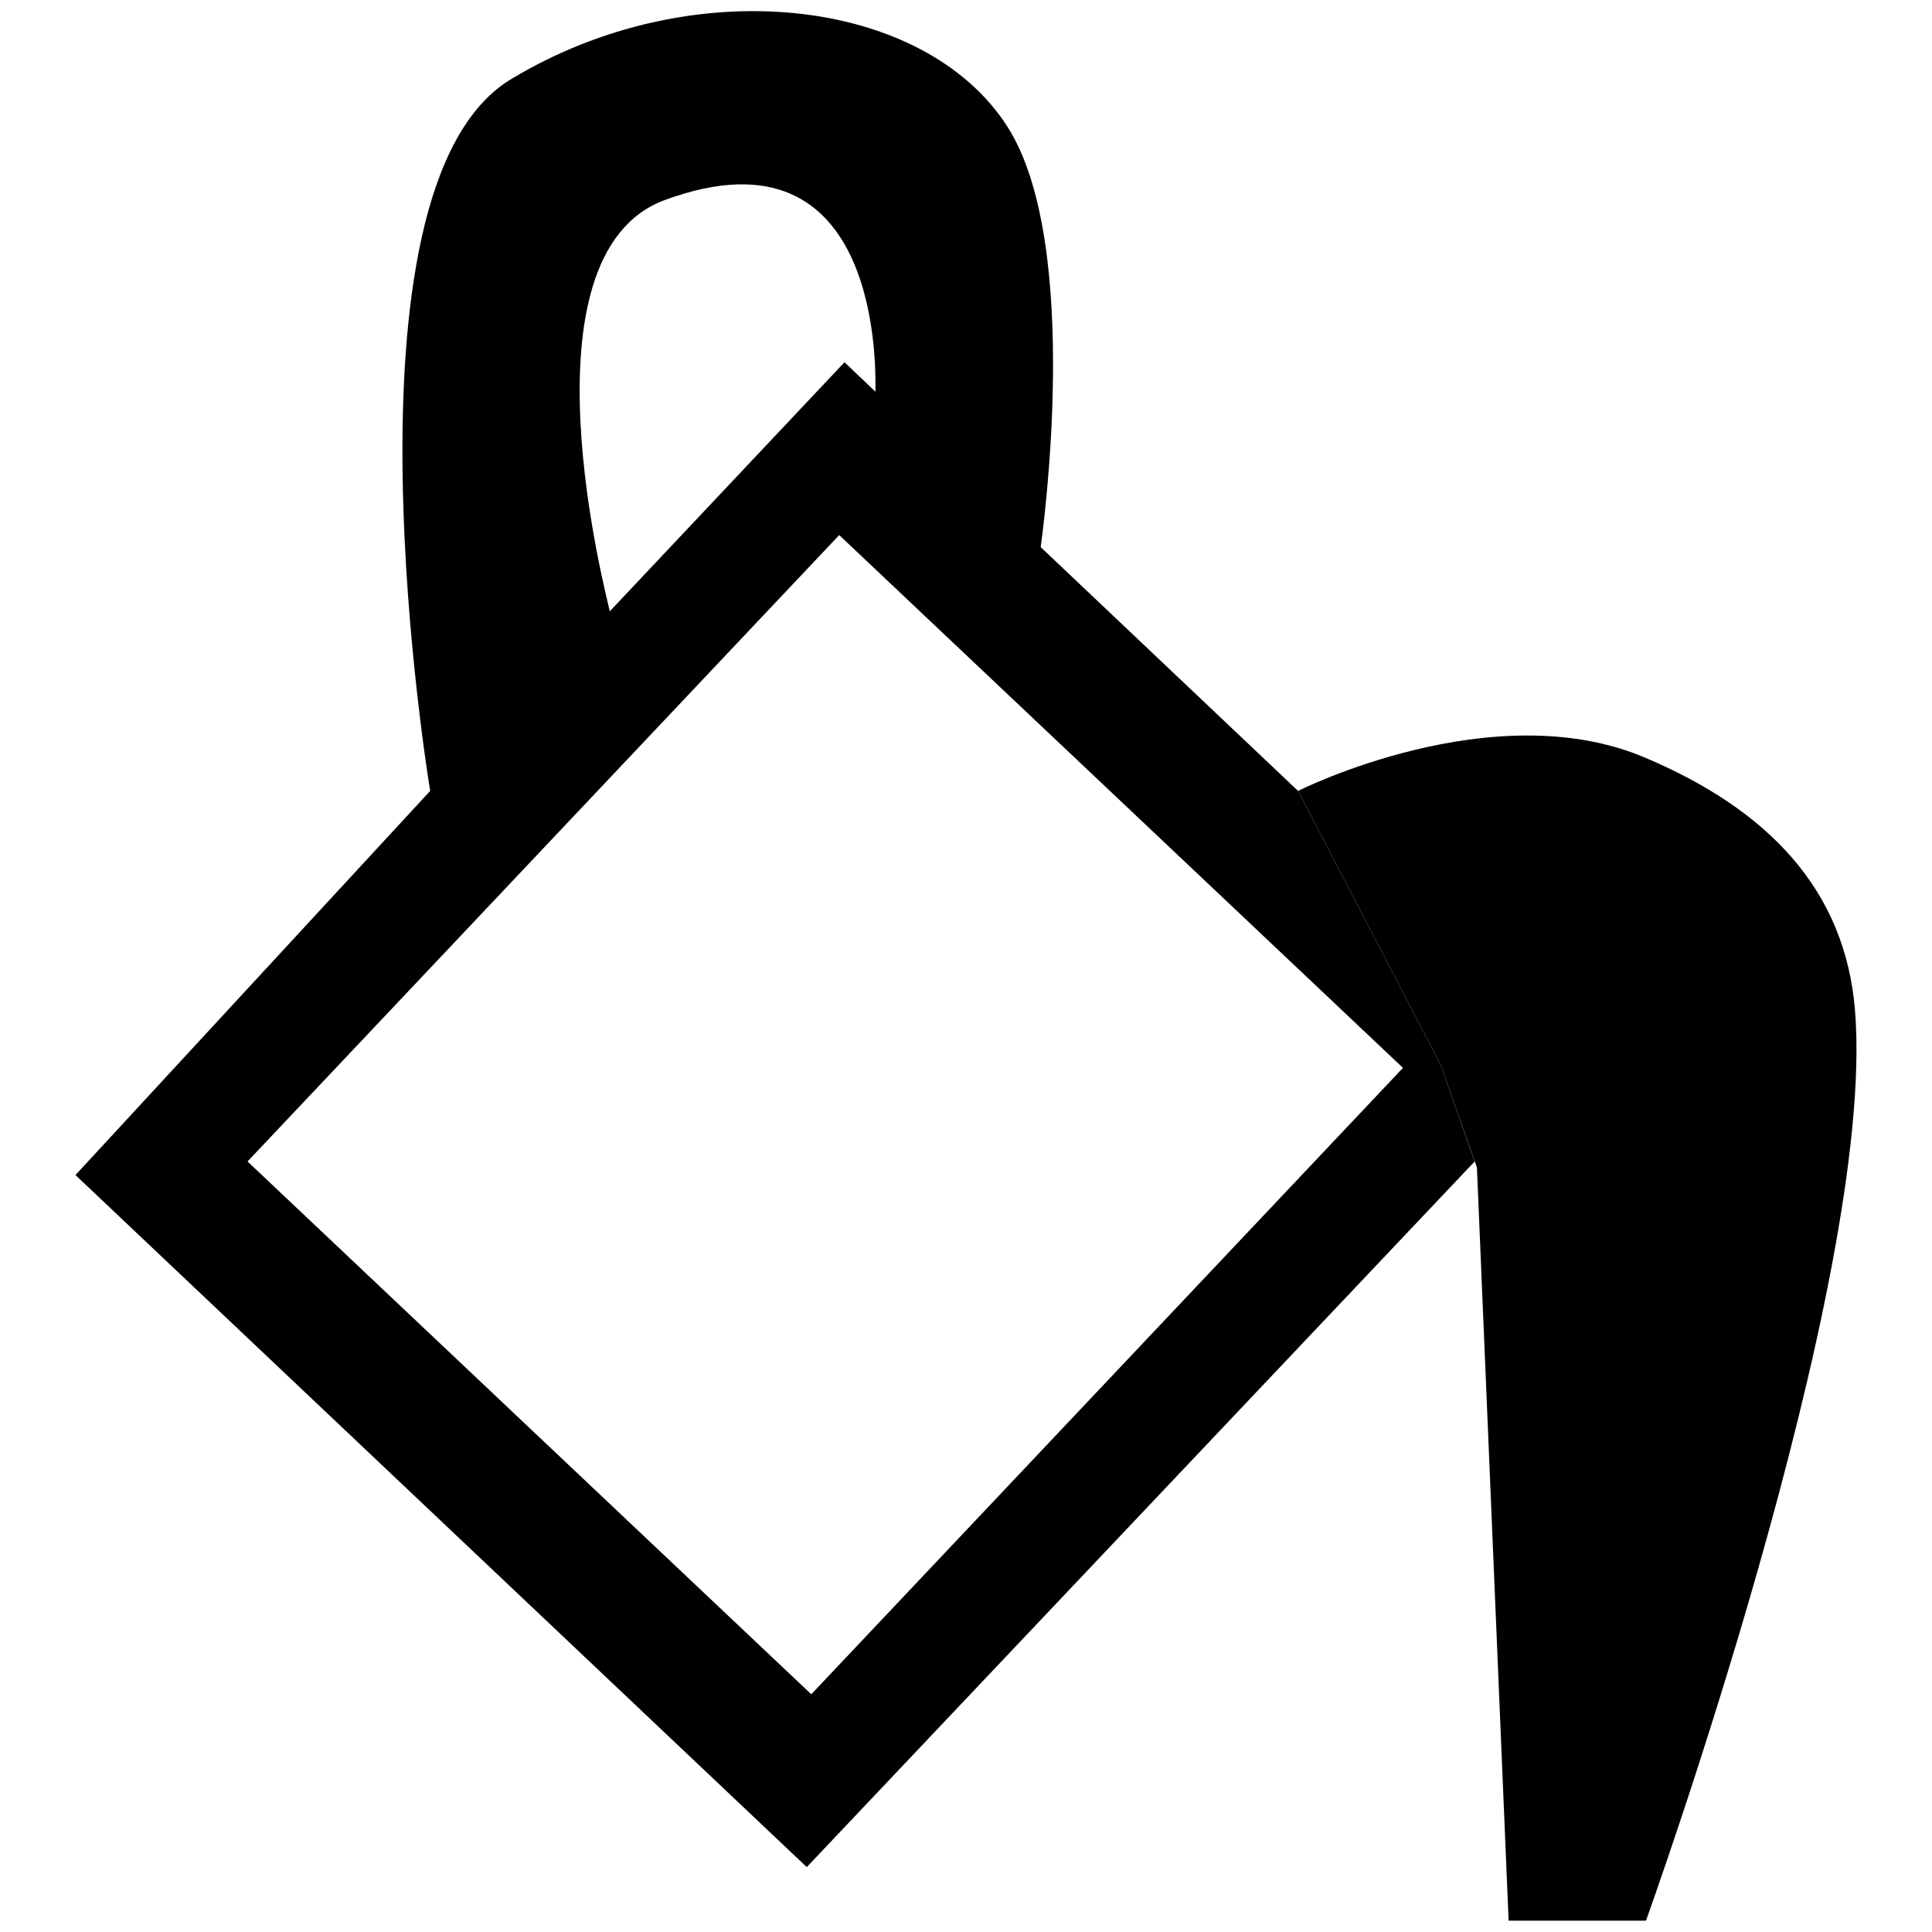
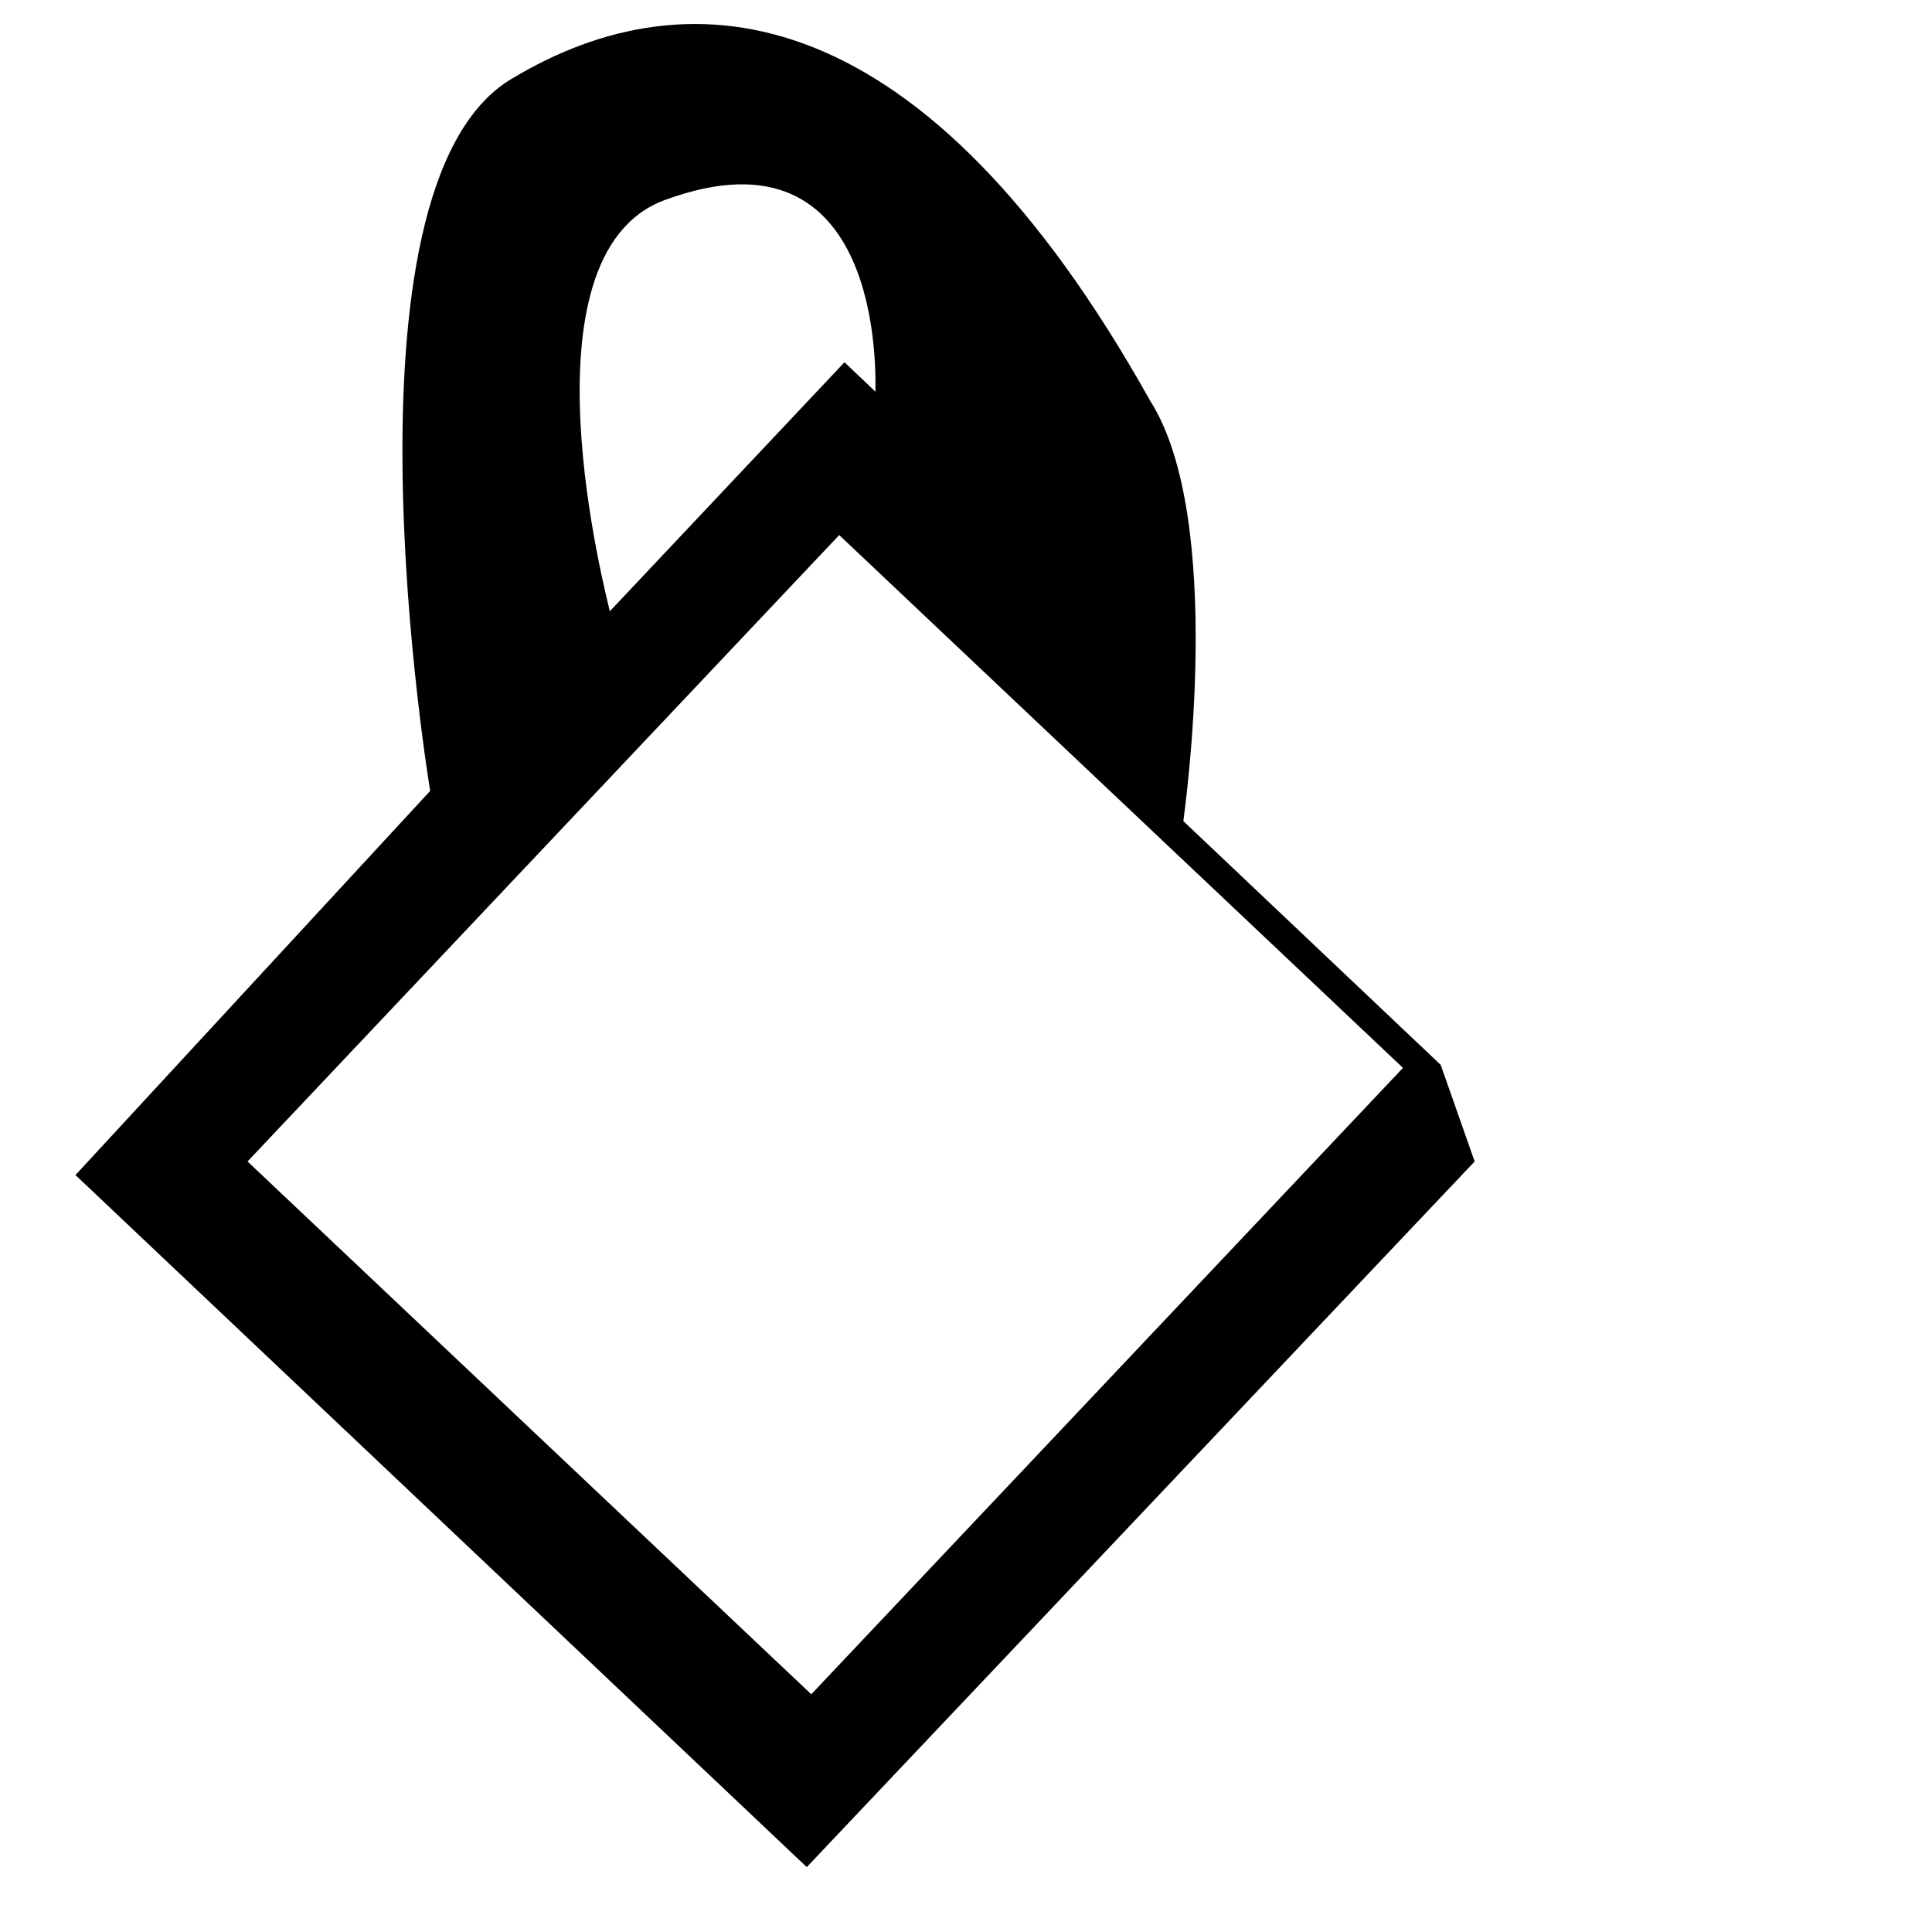
<svg xmlns="http://www.w3.org/2000/svg" version="1.1" x="0px" y="0px" viewBox="0 0 256 256" enable-background="new 0 0 256 256" xml:space="preserve">
  <g>
    <g>
-       <path fill="#000000" d="M172,104.8c0,0,25.8-13,46-4.4c16.3,6.9,26.5,17.5,27.8,33.5c2.9,35.8-27.7,120.6-27.7,120.6h-18.2l-4.2-99.8l-4.8-13.6L172,104.8z" />
-       <path fill="#000000" d="M190.9,141.1L172,104.8l0,0l-34.1-32.3c0.2-1.6,5.6-40-4.4-55.7C122.5-0.4,91.7-4,67.7,10.5c-24,14.5-10.7,94.3-10.7,94.3L10,155.7l96.9,91.7l88.5-93.5L190.9,141.1z M88.1,26.5C117.2,15.8,116,49.9,116,51.9l-4.1-3.9l-31.1,33C80.5,79.4,68.3,33.8,88.1,26.5z M107.5,224.5l-74.7-70.6l78.4-83l74.7,70.6L107.5,224.5z" />
+       <path fill="#000000" d="M190.9,141.1l0,0l-34.1-32.3c0.2-1.6,5.6-40-4.4-55.7C122.5-0.4,91.7-4,67.7,10.5c-24,14.5-10.7,94.3-10.7,94.3L10,155.7l96.9,91.7l88.5-93.5L190.9,141.1z M88.1,26.5C117.2,15.8,116,49.9,116,51.9l-4.1-3.9l-31.1,33C80.5,79.4,68.3,33.8,88.1,26.5z M107.5,224.5l-74.7-70.6l78.4-83l74.7,70.6L107.5,224.5z" />
    </g>
  </g>
</svg>